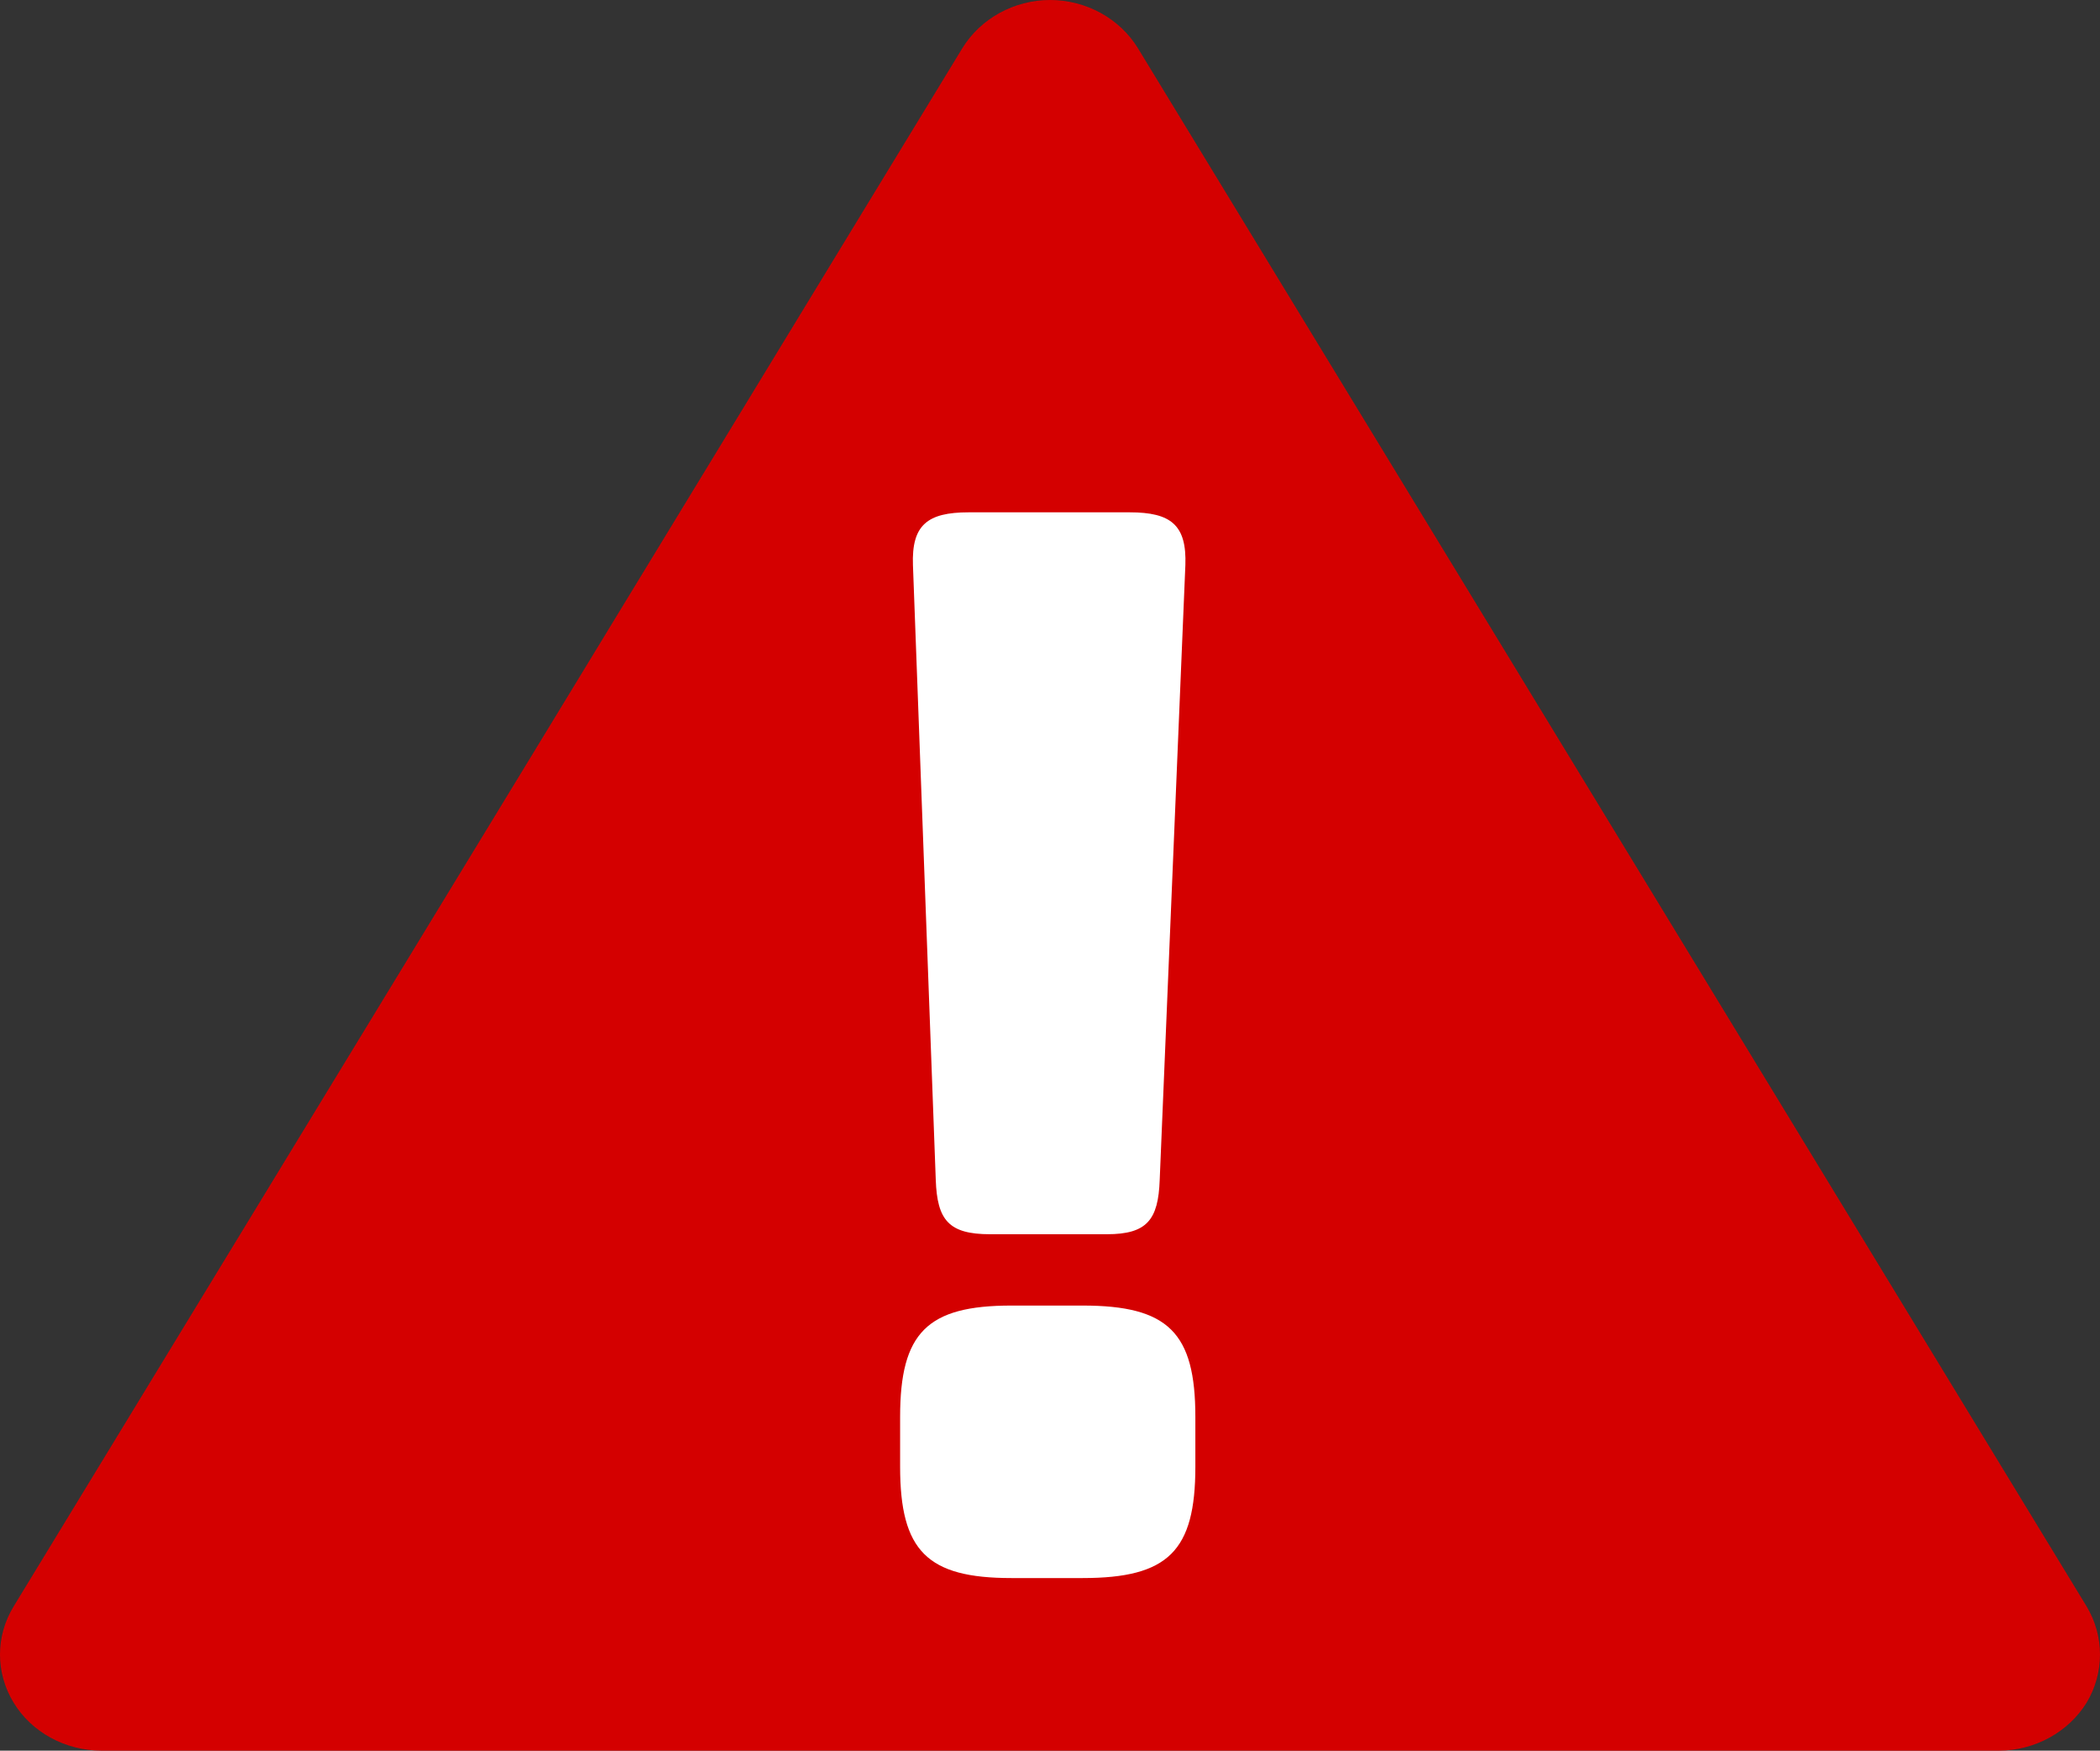
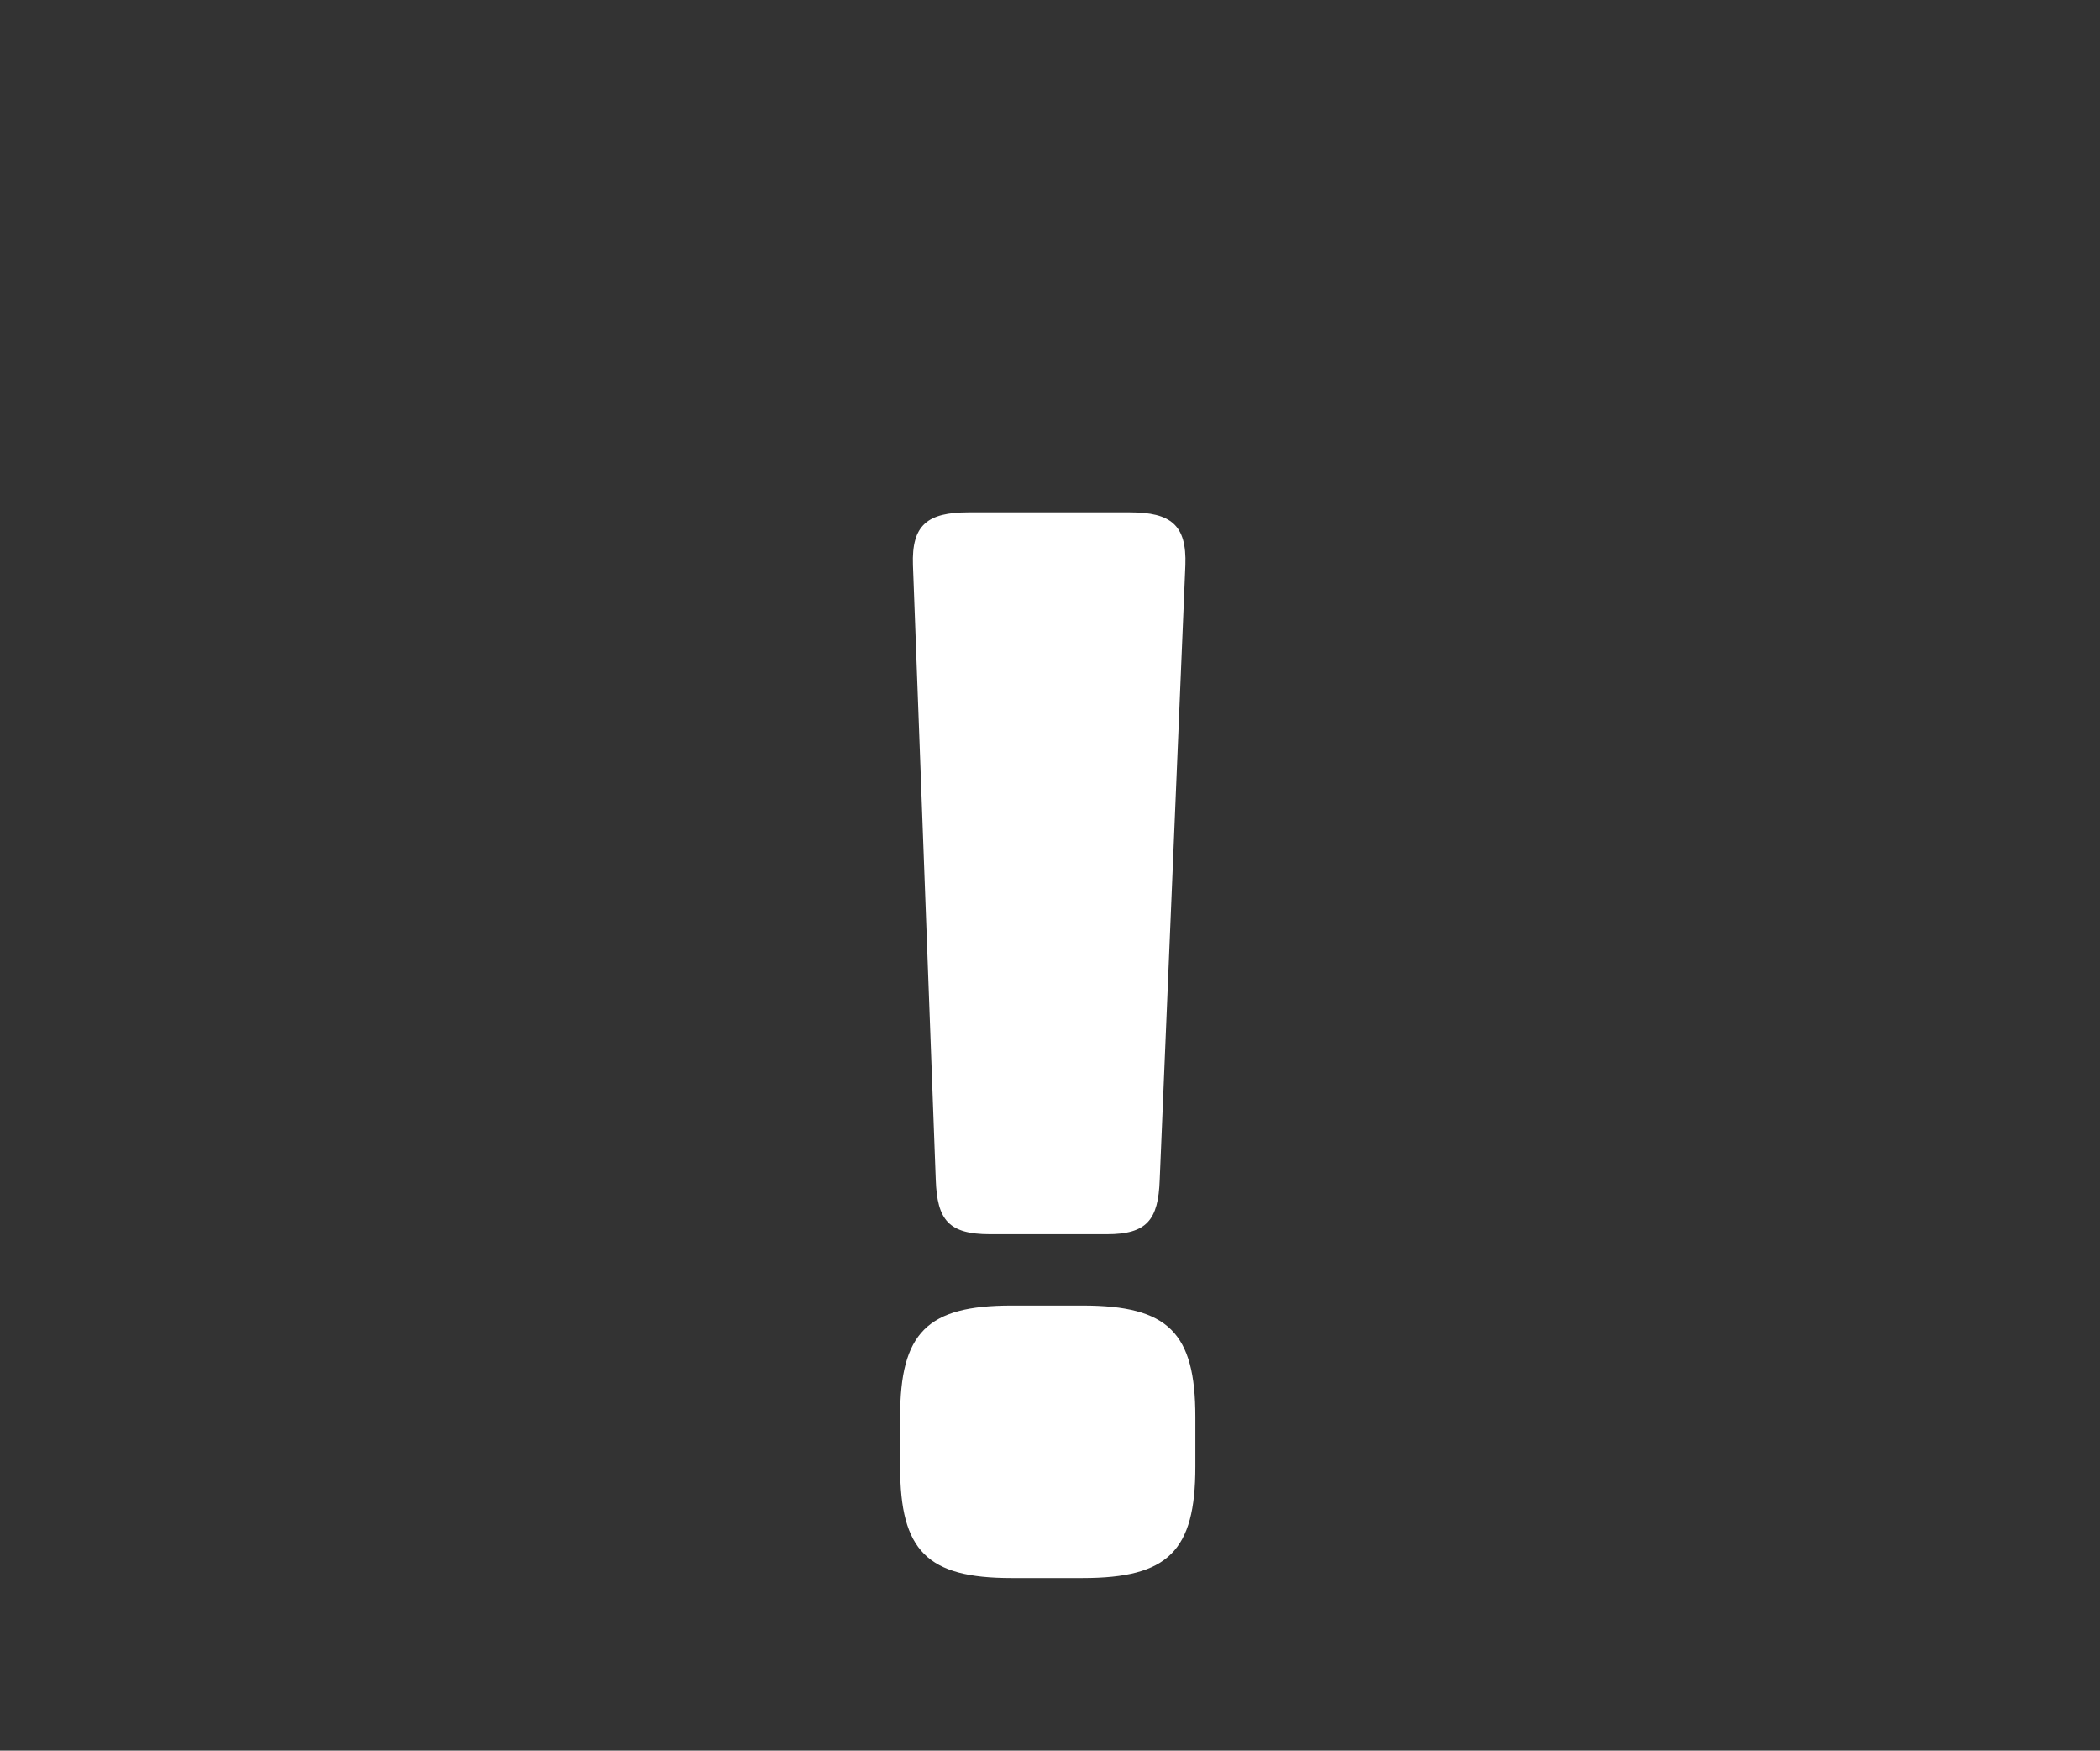
<svg xmlns="http://www.w3.org/2000/svg" xmlns:ns1="http://www.inkscape.org/namespaces/inkscape" xmlns:ns2="http://sodipodi.sourceforge.net/DTD/sodipodi-0.dtd" version="1.0" width="500" height="416.719" id="svg2" ns1:version="0.92.4 (5da689c313, 2019-01-14)" ns2:docname="Nuvola_apps_important.svg">
  <rect width="100%" height="100%" fill="#333333" stroke="none" />
  <ns2:namedview pagecolor="#ffffff" bordercolor="#666666" borderopacity="1" objecttolerance="10" gridtolerance="10" guidetolerance="10" ns1:pageopacity="0" ns1:pageshadow="2" ns1:window-width="1920" ns1:window-height="1017" id="namedview47" showgrid="false" ns1:zoom="0.944" ns1:cx="335.8341" ns1:cy="141.94963" ns1:window-x="1912" ns1:window-y="-8" ns1:window-maximized="1" ns1:current-layer="svg2" fit-margin-top="0" fit-margin-left="0" fit-margin-right="0" fit-margin-bottom="0" showguides="true" ns1:guide-bbox="true">
    <ns1:grid type="xygrid" id="grid3775" />
  </ns2:namedview>
  <defs id="defs4">
    <linearGradient id="g1" x1="41.195" y1="616.477" x2="118.931" y2="527.555" gradientUnits="userSpaceOnUse" gradientTransform="matrix(4.557,0,0,-4.315,25.817,2748.732)">
      <stop offset="0" stop-color="#b00" id="stop7" />
      <stop offset="1" stop-color="#5f0000" id="stop9" />
    </linearGradient>
    <linearGradient id="g2" x1="530.81" y1="486.631" x2="174.805" y2="211.23" gradientUnits="userSpaceOnUse" gradientTransform="matrix(0.96,0,0,0.96,-19.597,-27.013)">
      <stop offset="0" stop-color="#9a0000" id="stop12" />
      <stop offset="1" stop-color="#f22803" id="stop14" />
    </linearGradient>
    <linearGradient id="g3" x1="187.874" y1="224.599" x2="581.837" y2="483.1" gradientUnits="userSpaceOnUse" gradientTransform="matrix(0.96,0,0,0.96,14.301,22.246)">
      <stop offset="0" stop-color="#ec6c60" id="stop17" />
      <stop offset="1" stop-color="#d11412" id="stop19" />
    </linearGradient>
    <linearGradient id="g4" x1="250.398" y1="101.536" x2="412.094" y2="264.542" gradientUnits="userSpaceOnUse" gradientTransform="matrix(0.96,0,0,0.96,-39.195,-16.949)">
      <stop offset="0" stop-color="#ffd9d9" id="stop22" />
      <stop offset="1" stop-color="#ff2727" id="stop24" />
    </linearGradient>
    <radialGradient id="g5" cx="295.471" cy="186.096" r="179.55" gradientUnits="userSpaceOnUse" gradientTransform="matrix(1.14292e-8,1.531,-0.877,-2.165967e-5,501.915,-266.972)">
      <stop offset="0" stop-color="#fff" id="stop27" />
      <stop offset="0.5" stop-color="#fff" id="stop29" />
      <stop offset="1" stop-color="#d5d5d5" id="stop31" />
    </radialGradient>
  </defs>
-   <path d="m 229.112,11.501 c 0,0 -225.862,370.88 -225.862,370.88 -4.334,7.084 -4.334,15.835 0,22.92 4.251,7.001 12.252,11.418 20.919,11.418 H 475.893 c 8.584,0 16.585,-4.417 20.919,-11.418 4.251,-7.084 4.251,-15.835 0,-22.92 L 270.95,11.501 C 266.617,4.417 258.616,0 250.031,0 241.447,0 233.446,4.417 229.112,11.501 Z" style="fill:#d40000;stroke-width:0.868" id="path35" ns1:connector-curvature="0" />
  <g aria-label="!" transform="matrix(8.49,0,0,8.49,-22850.887,603.496)" style="font-style:normal;font-weight:normal;font-size:40px;line-height:1.25;font-family:sans-serif;text-align:end;letter-spacing:0px;word-spacing:0px;text-anchor:end;fill:#ffffff;fill-opacity:1;stroke:none" id="flowRoot3764">
    <path d="m 2723.189,-56.719 h -4.52 c -1.16,0 -1.6,0.36 -1.56,1.48 l 0.64,17.24 c 0.04,1.12 0.36,1.52 1.52,1.52 h 3.28 c 1.12,0 1.44,-0.4 1.48,-1.52 l 0.72,-17.24 c 0.04,-1.12 -0.4,-1.48 -1.56,-1.48 z m -1.32,22.24 h -2 c -2.36,0 -3.12,0.76 -3.12,3.12 v 1.4 c 0,2.36 0.76,3.12 3.12,3.12 h 2 c 2.4,0 3.16,-0.76 3.16,-3.12 v -1.4 c 0,-2.36 -0.76,-3.12 -3.16,-3.12 z" style="font-style:normal;font-variant:normal;font-weight:normal;font-stretch:normal;font-family:Panton;-inkscape-font-specification:Panton;fill:#ffffff" id="path3772" ns1:connector-curvature="0" />
  </g>
</svg>